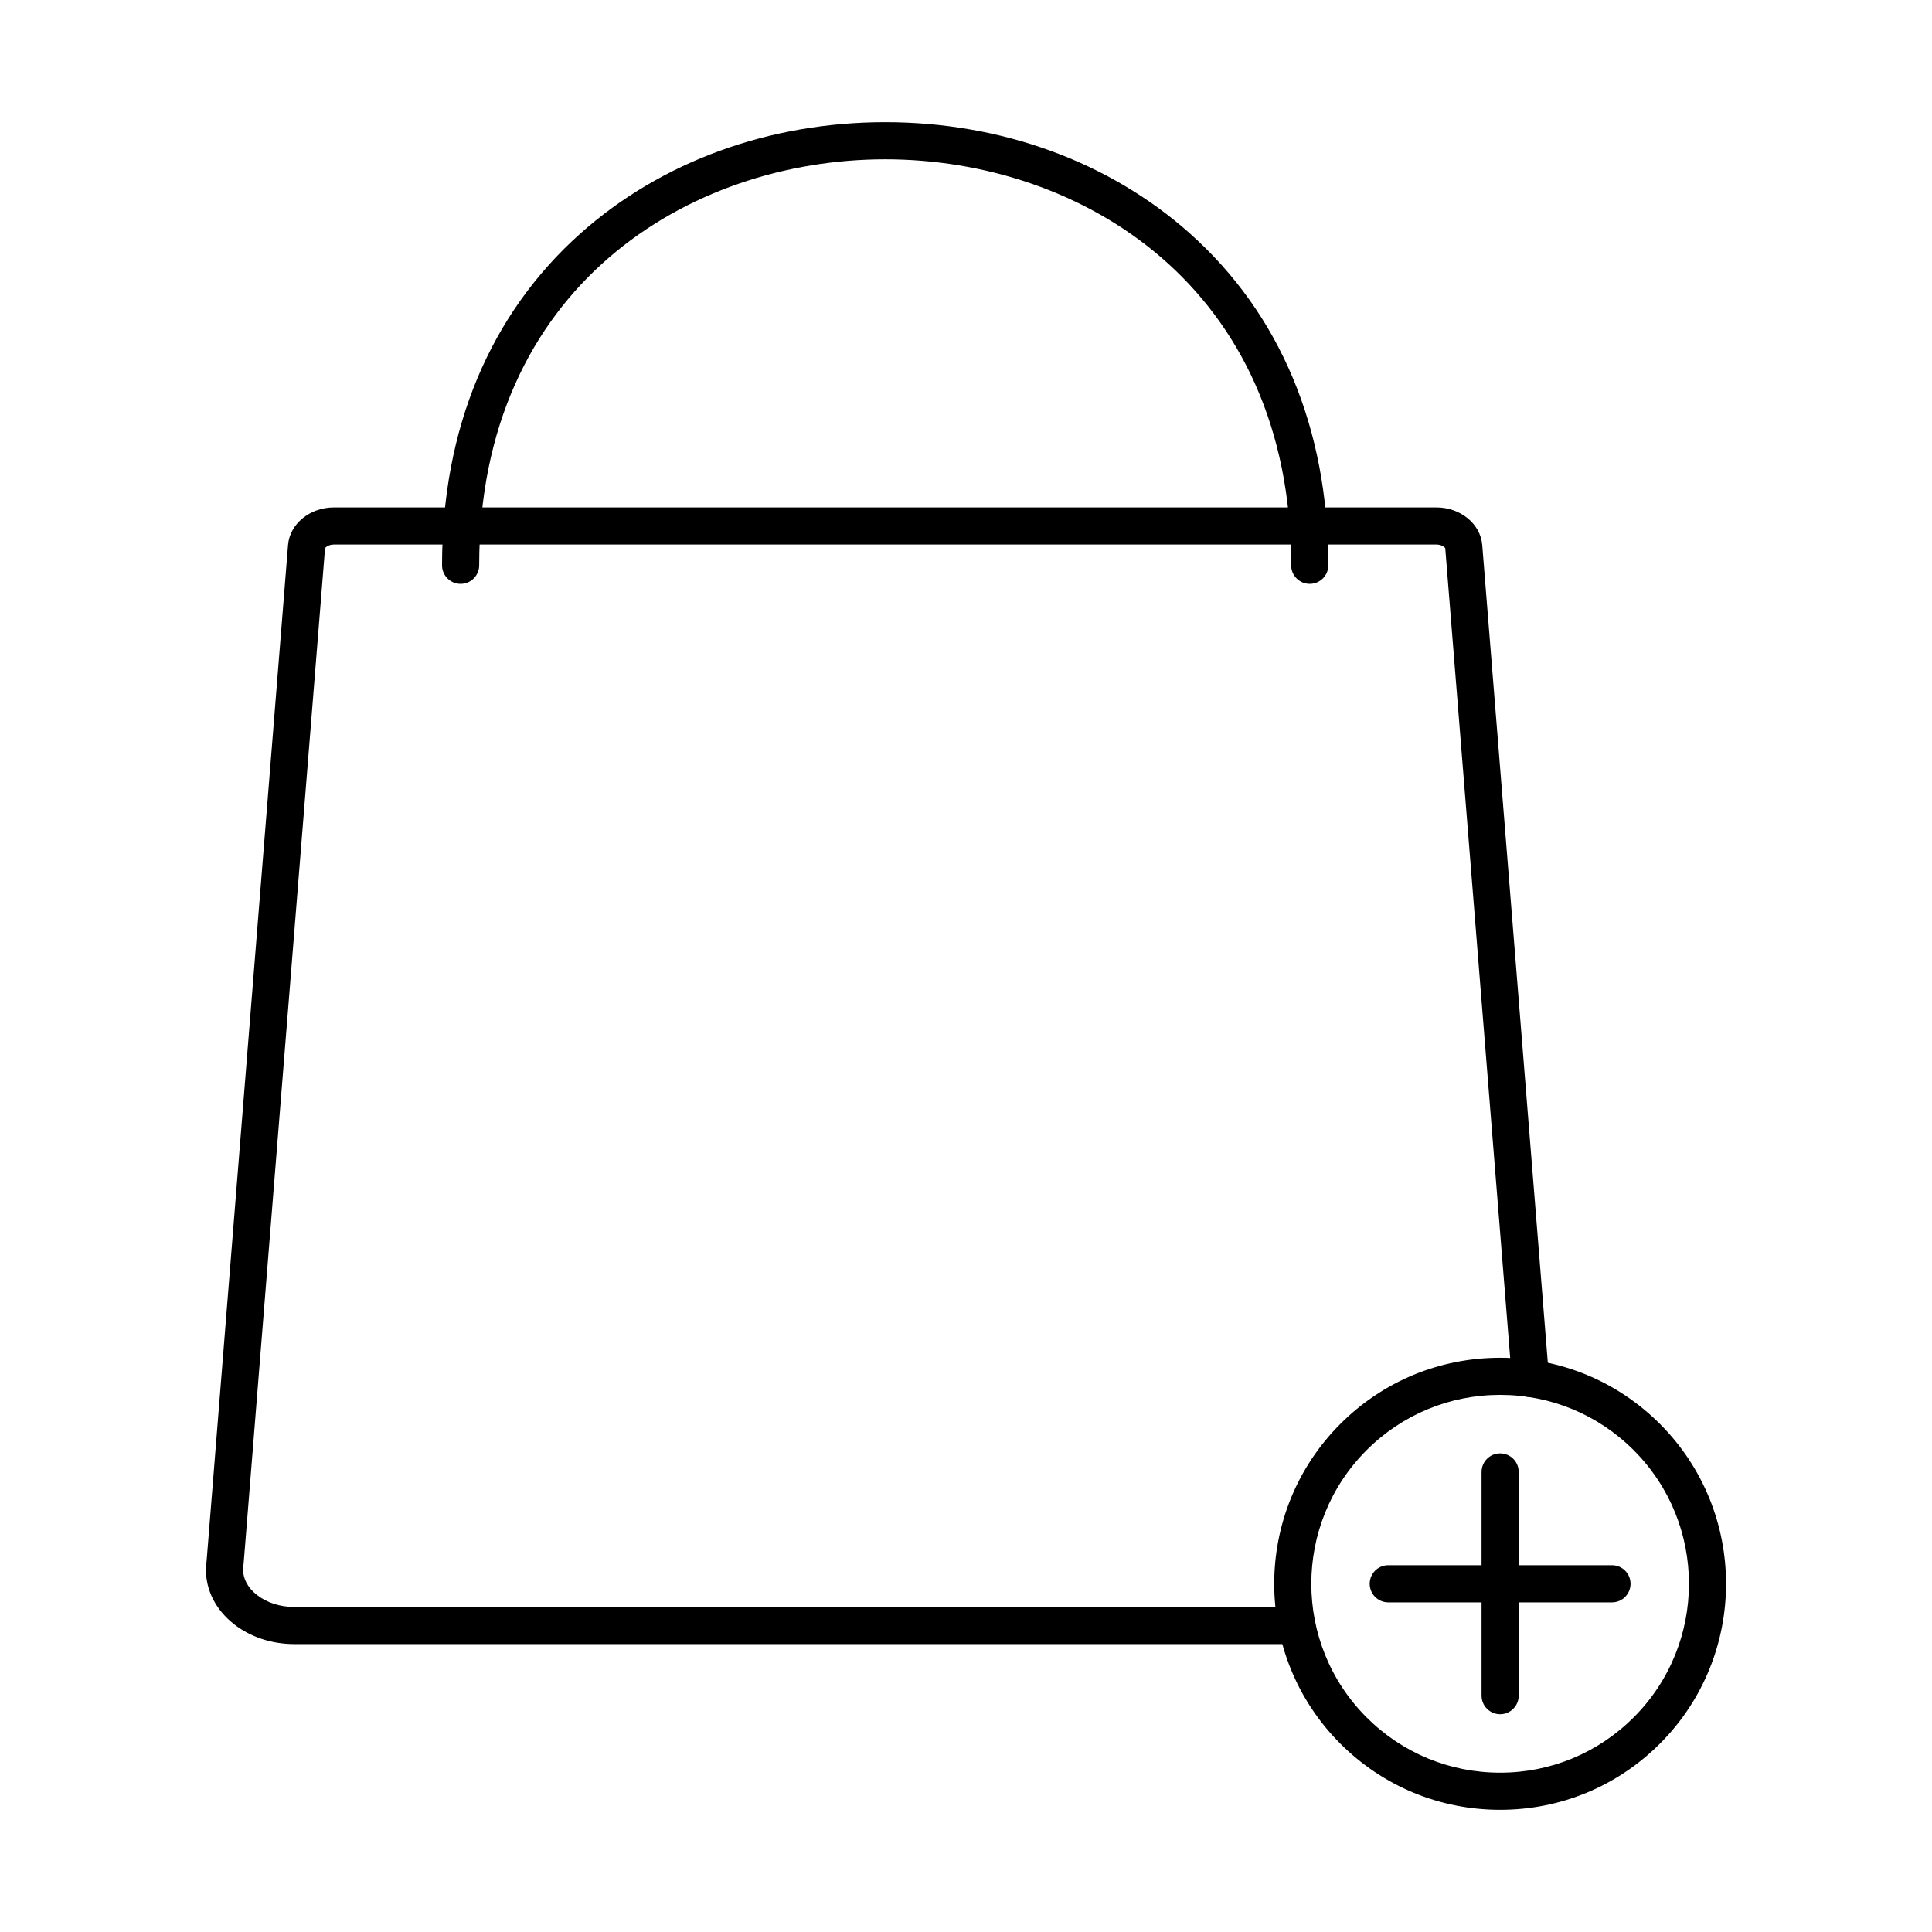
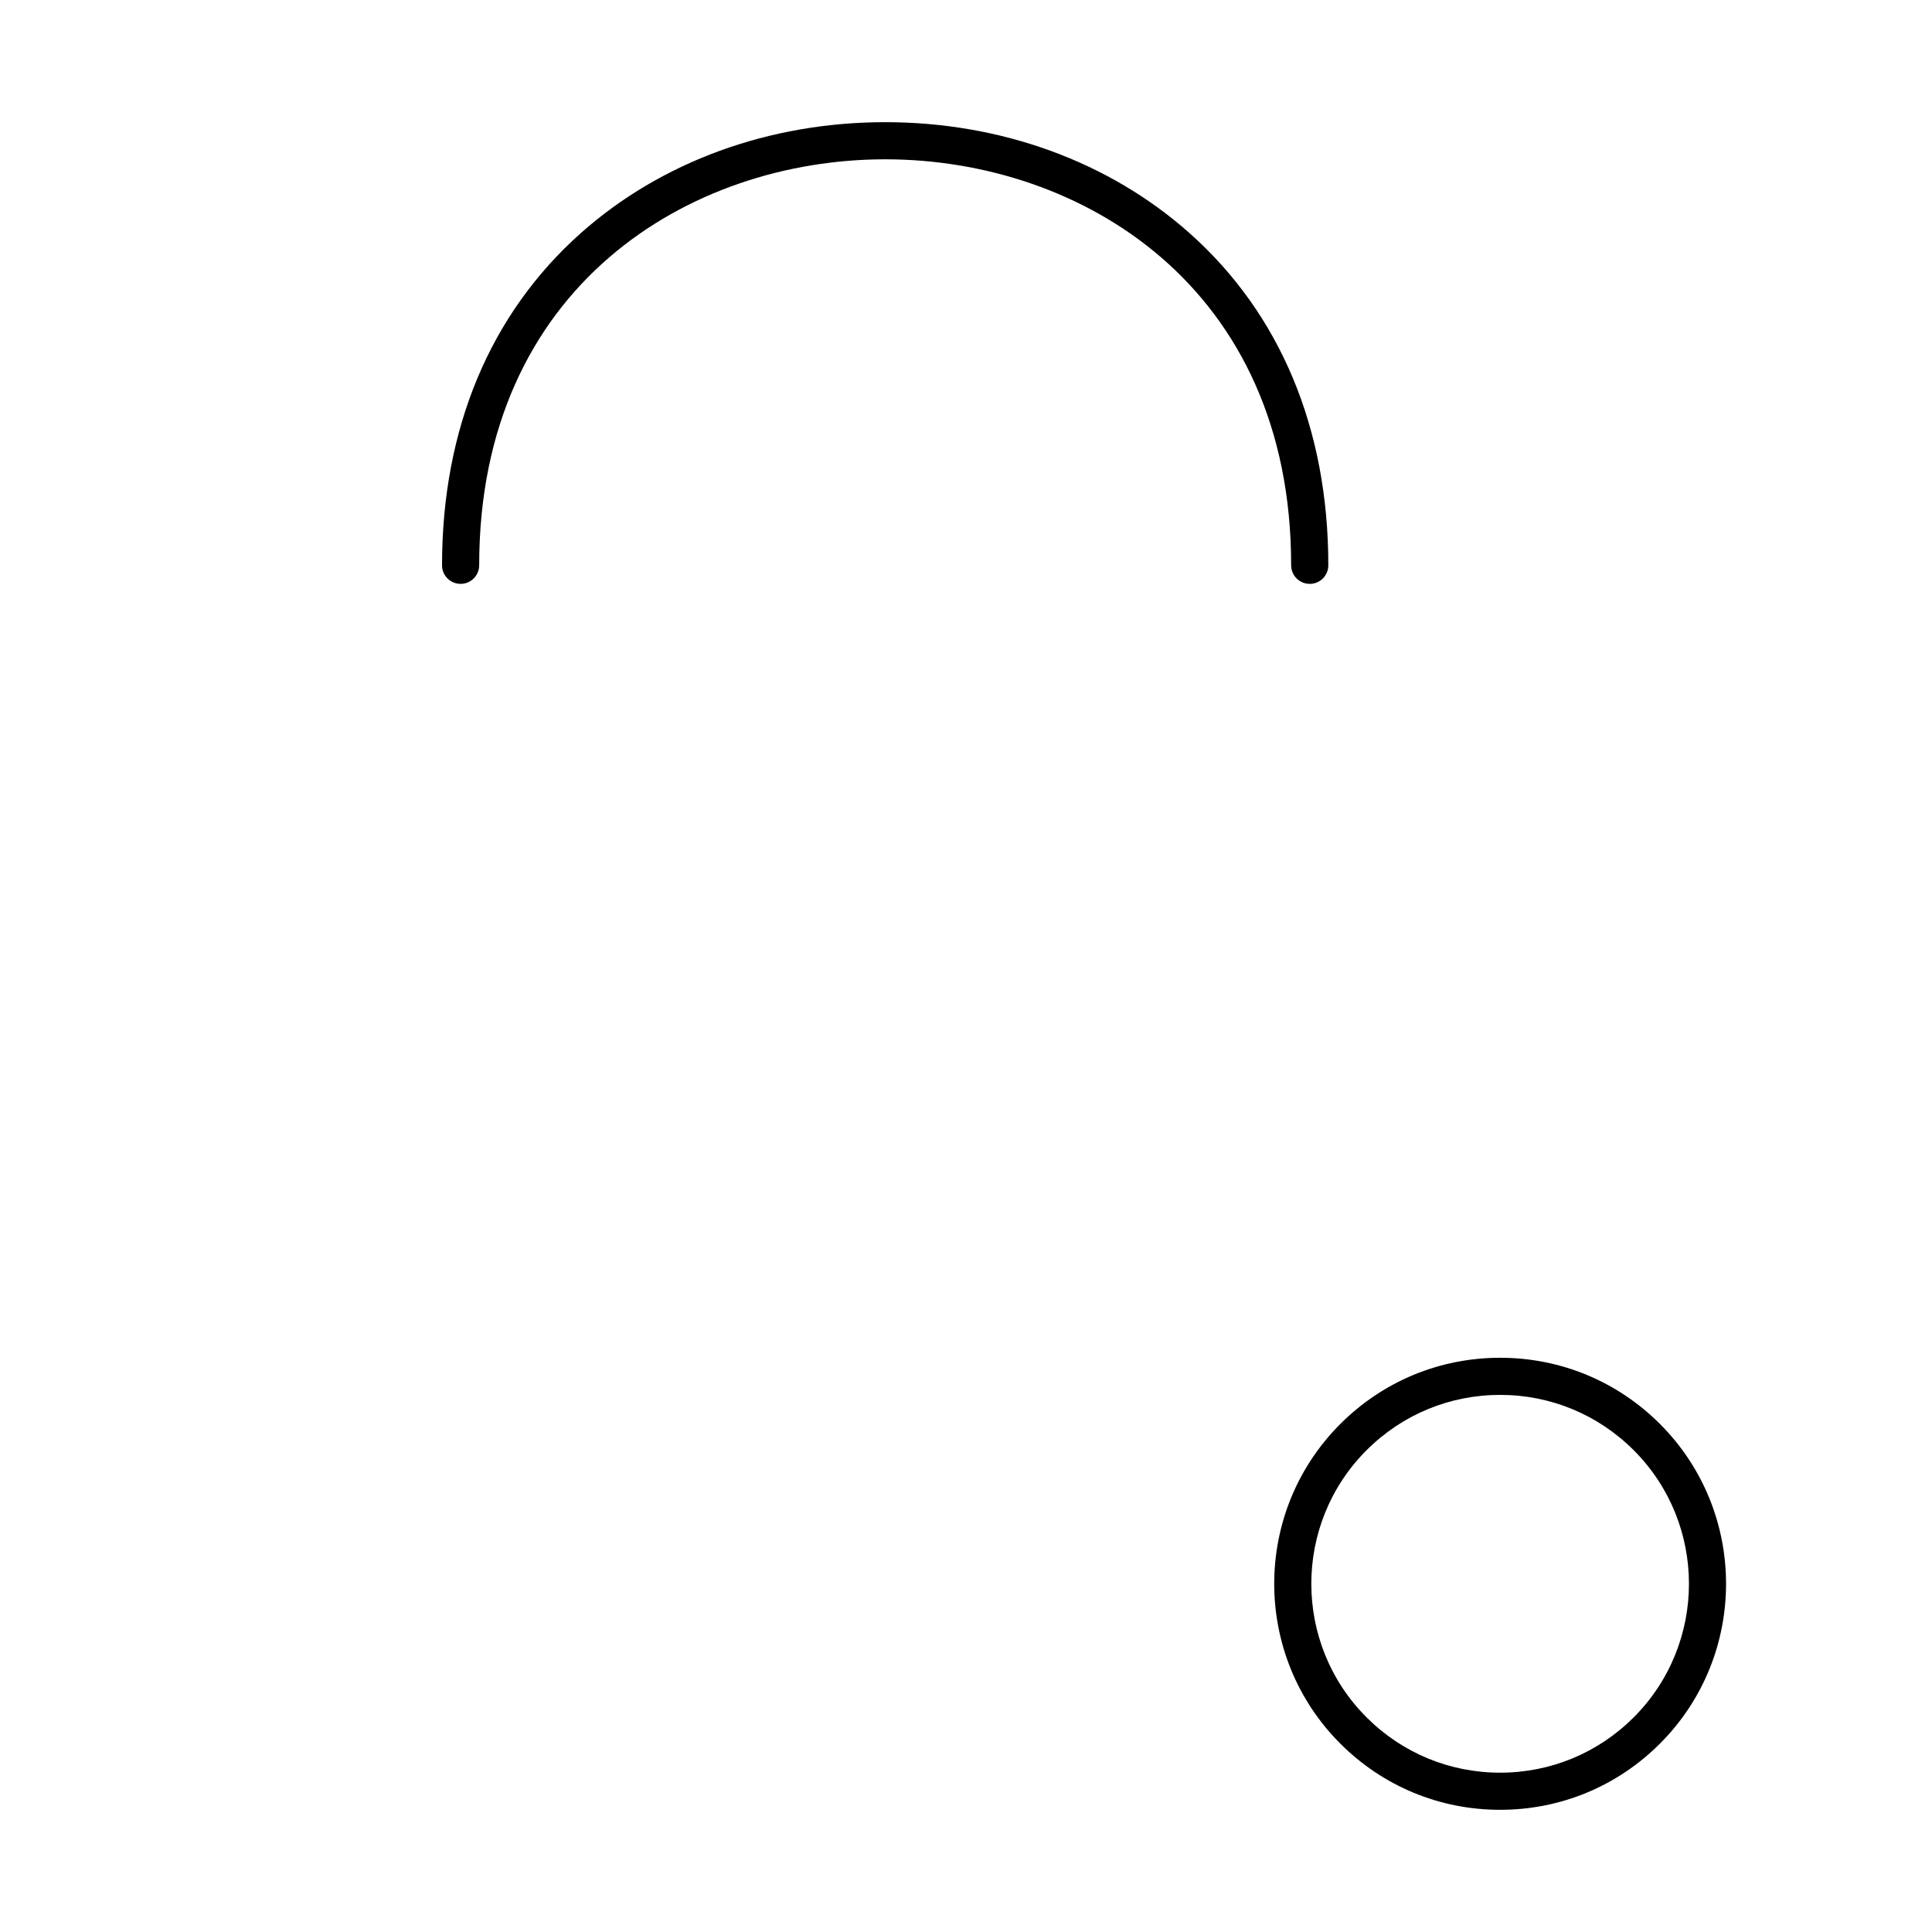
<svg xmlns="http://www.w3.org/2000/svg" fill="#000000" width="800px" height="800px" version="1.1" viewBox="144 144 512 512">
  <g>
    <path d="m491.09 298.73c-2.719 0-4.922-2.203-4.922-4.922 0-73.922-55.773-107.59-107.59-107.59-51.82 0-107.59 33.668-107.59 107.59 0 2.719-2.203 4.922-4.922 4.922s-4.922-2.203-4.922-4.922c0-36.203 12.73-66.656 36.812-88.062 21.316-18.938 49.949-29.367 80.629-29.367 30.68 0 59.312 10.43 80.621 29.371 24.082 21.406 36.812 51.859 36.812 88.062-0.004 2.715-2.203 4.918-4.922 4.918z" />
-     <path d="m487.68 579.7h-265.69c-6.051 0-11.785-1.922-16.141-5.406-4.68-3.742-7.266-8.82-7.277-14.289 0-0.035-0.004-0.211 0.016-0.473 0.02-0.645 0.074-1.305 0.168-1.965 0.039-0.562 0.148-1.91 0.438-5.43l21.137-263.7c0.441-5.586 5.777-9.969 12.148-9.969h292.18c6.371 0 11.707 4.379 12.148 9.973l17.684 220.49c0.219 2.707-1.801 5.082-4.512 5.297-2.688 0.215-5.082-1.801-5.297-4.512l-17.676-220.43c-0.164-0.305-1.027-0.98-2.344-0.98l-292.18 0.004c-1.316 0-2.18 0.676-2.344 0.977l-21.141 263.65c-0.219 2.641-0.395 4.875-0.434 5.359-0.008 0.148-0.023 0.348-0.059 0.574-0.055 0.344-0.082 0.664-0.086 0.965 0 0.07-0.004 0.137-0.008 0.207 0.035 2.418 1.305 4.742 3.586 6.566 2.621 2.098 6.172 3.254 9.992 3.254h265.69c2.719 0 4.922 2.203 4.922 4.922s-2.203 4.918-4.922 4.918zm-288.93-22.07c-0.023 0.242-0.02 0.402-0.02 0.402 0.004-0.066 0.004-0.125 0.02-0.402z" />
    <path d="m541.55 623.62c-16 0-31.043-6.231-42.355-17.543-23.355-23.355-23.355-61.359 0-84.711 11.312-11.312 26.355-17.543 42.355-17.543s31.043 6.231 42.355 17.543c23.355 23.355 23.355 61.355 0 84.711-11.316 11.312-26.355 17.543-42.355 17.543zm0-109.96c-13.371 0-25.941 5.207-35.398 14.66-19.52 19.52-19.52 51.277 0 70.797 9.457 9.453 22.027 14.66 35.398 14.66 13.371 0 25.941-5.207 35.398-14.66 19.52-19.52 19.52-51.281 0-70.797-9.457-9.453-22.027-14.66-35.398-14.66z" />
-     <path d="m541.55 598.29c-2.719 0-4.922-2.203-4.922-4.922v-59.285c0-2.719 2.203-4.922 4.922-4.922s4.922 2.203 4.922 4.922v59.285c-0.004 2.719-2.207 4.922-4.922 4.922z" />
-     <path d="m571.19 568.64h-59.285c-2.719 0-4.922-2.203-4.922-4.922s2.203-4.922 4.922-4.922h59.285c2.719 0 4.922 2.203 4.922 4.922 0 2.723-2.203 4.922-4.922 4.922z" />
  </g>
</svg>